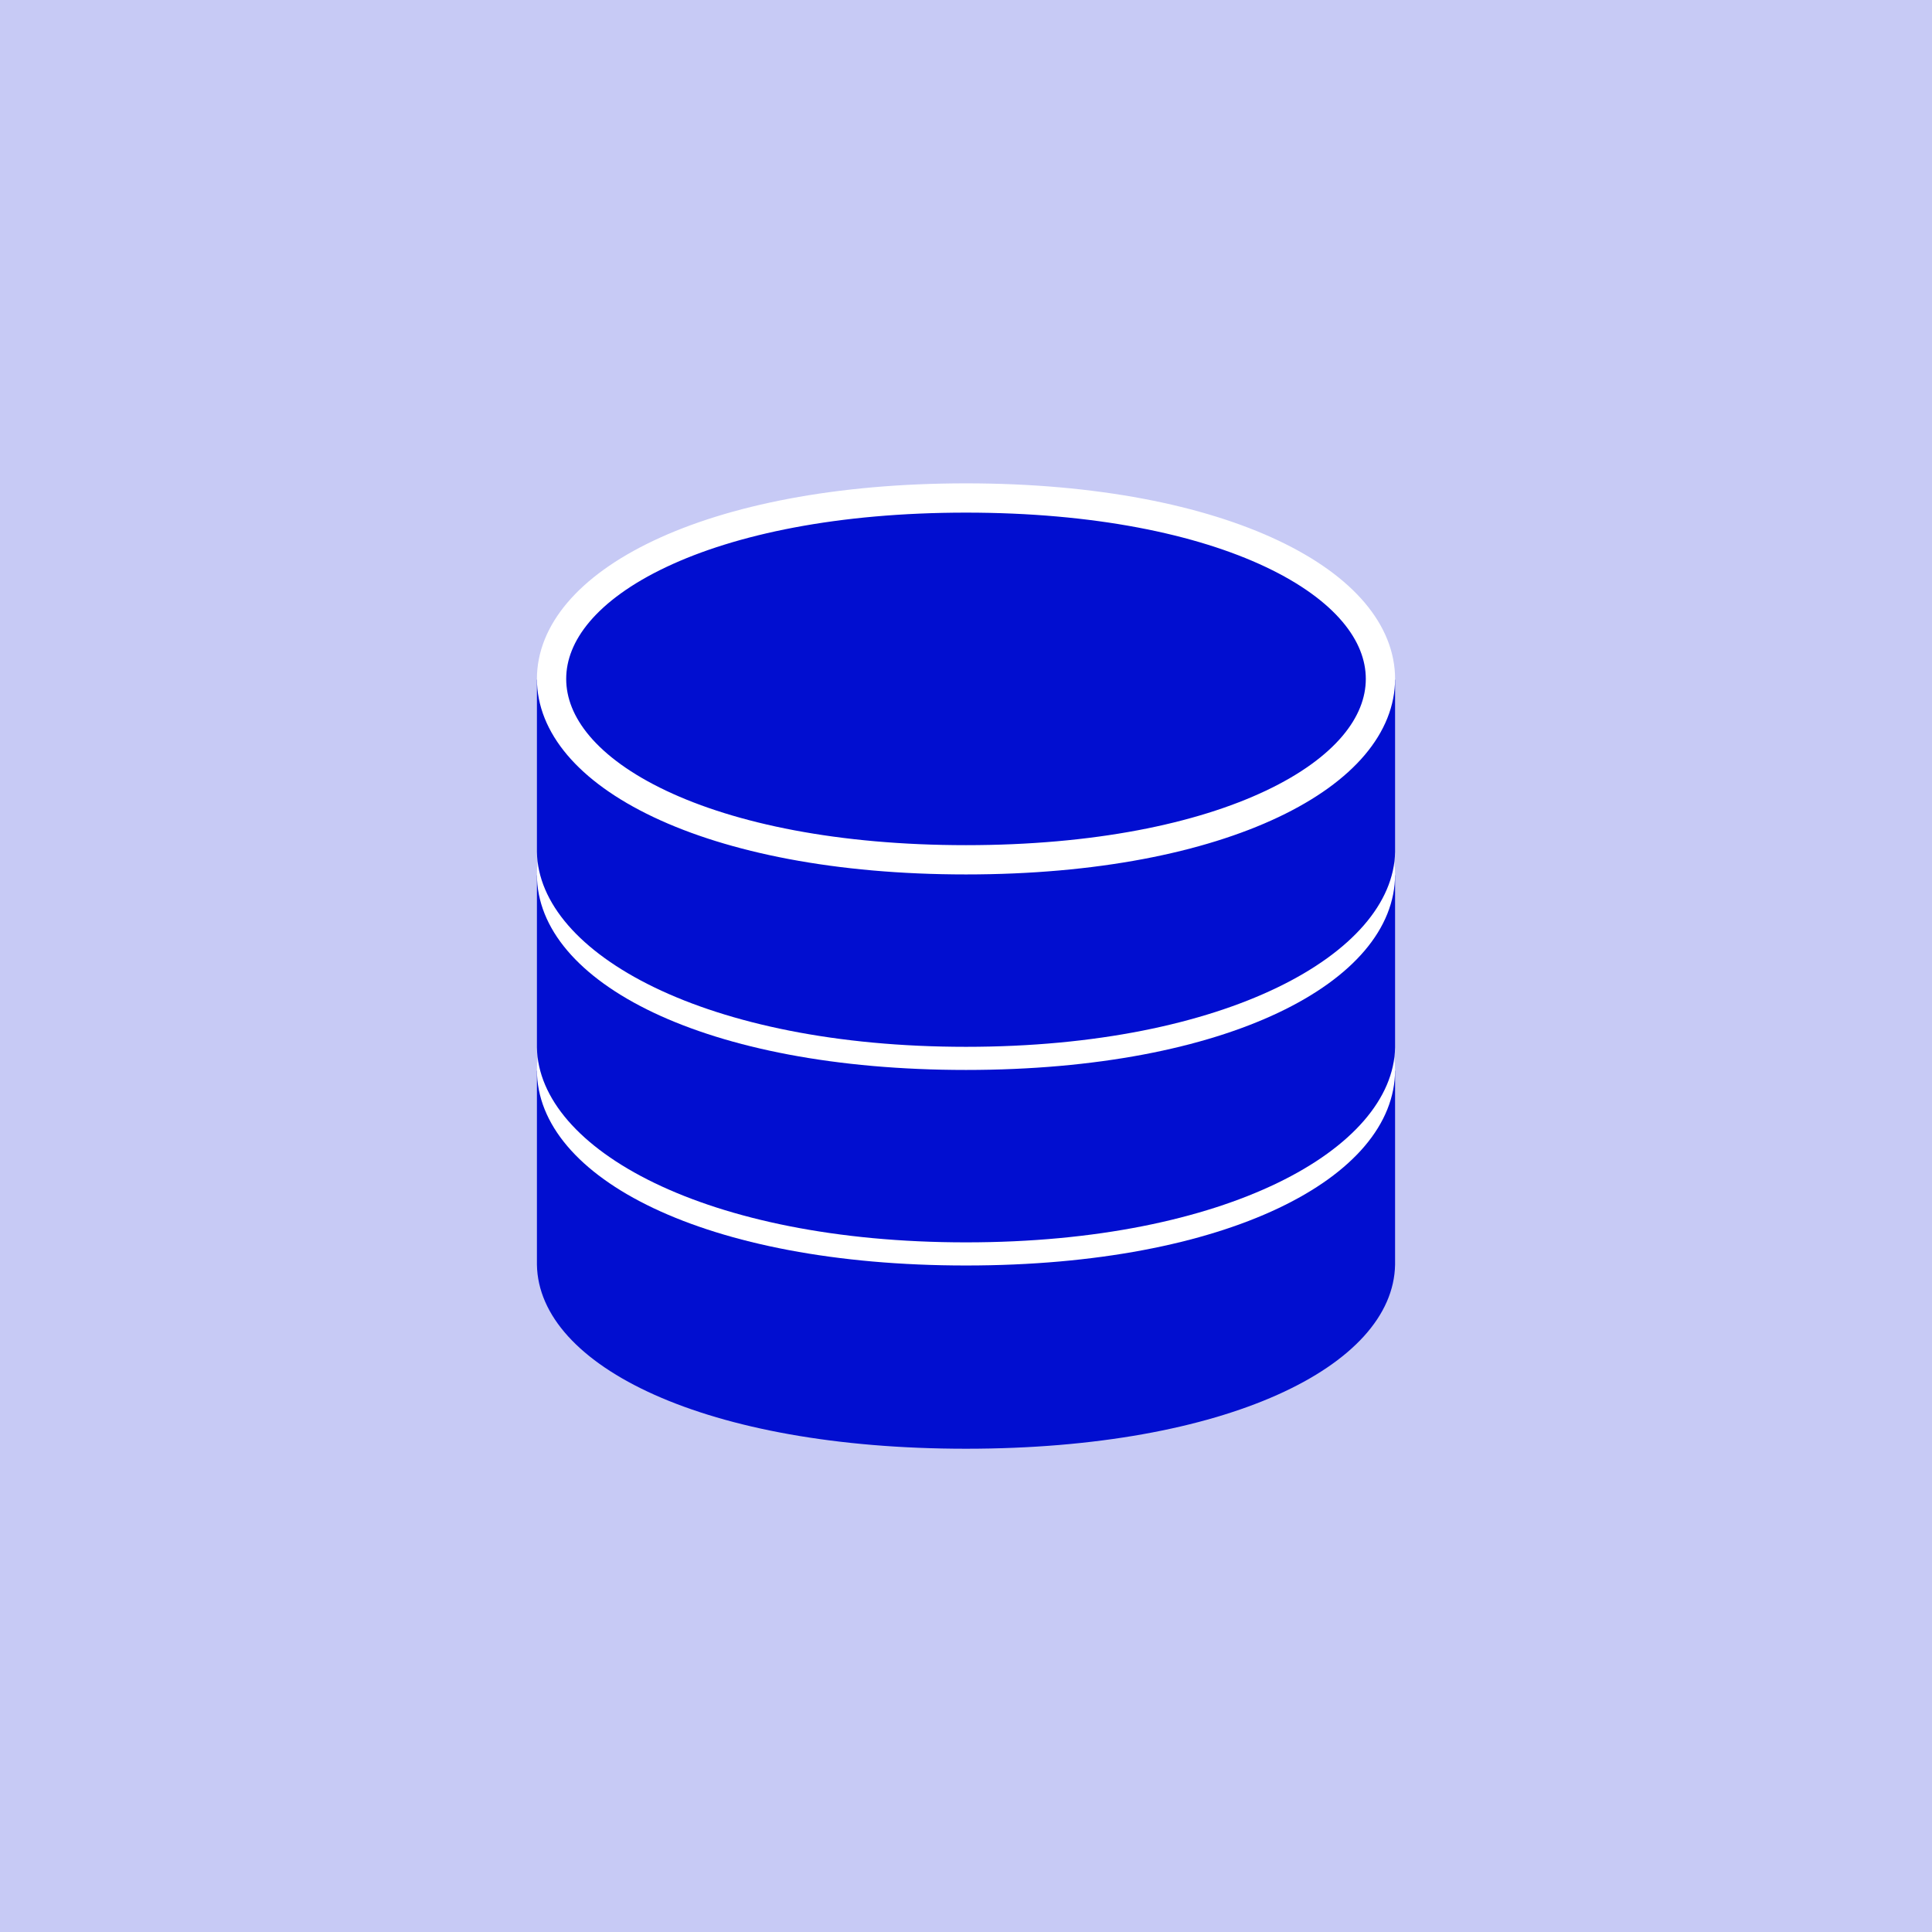
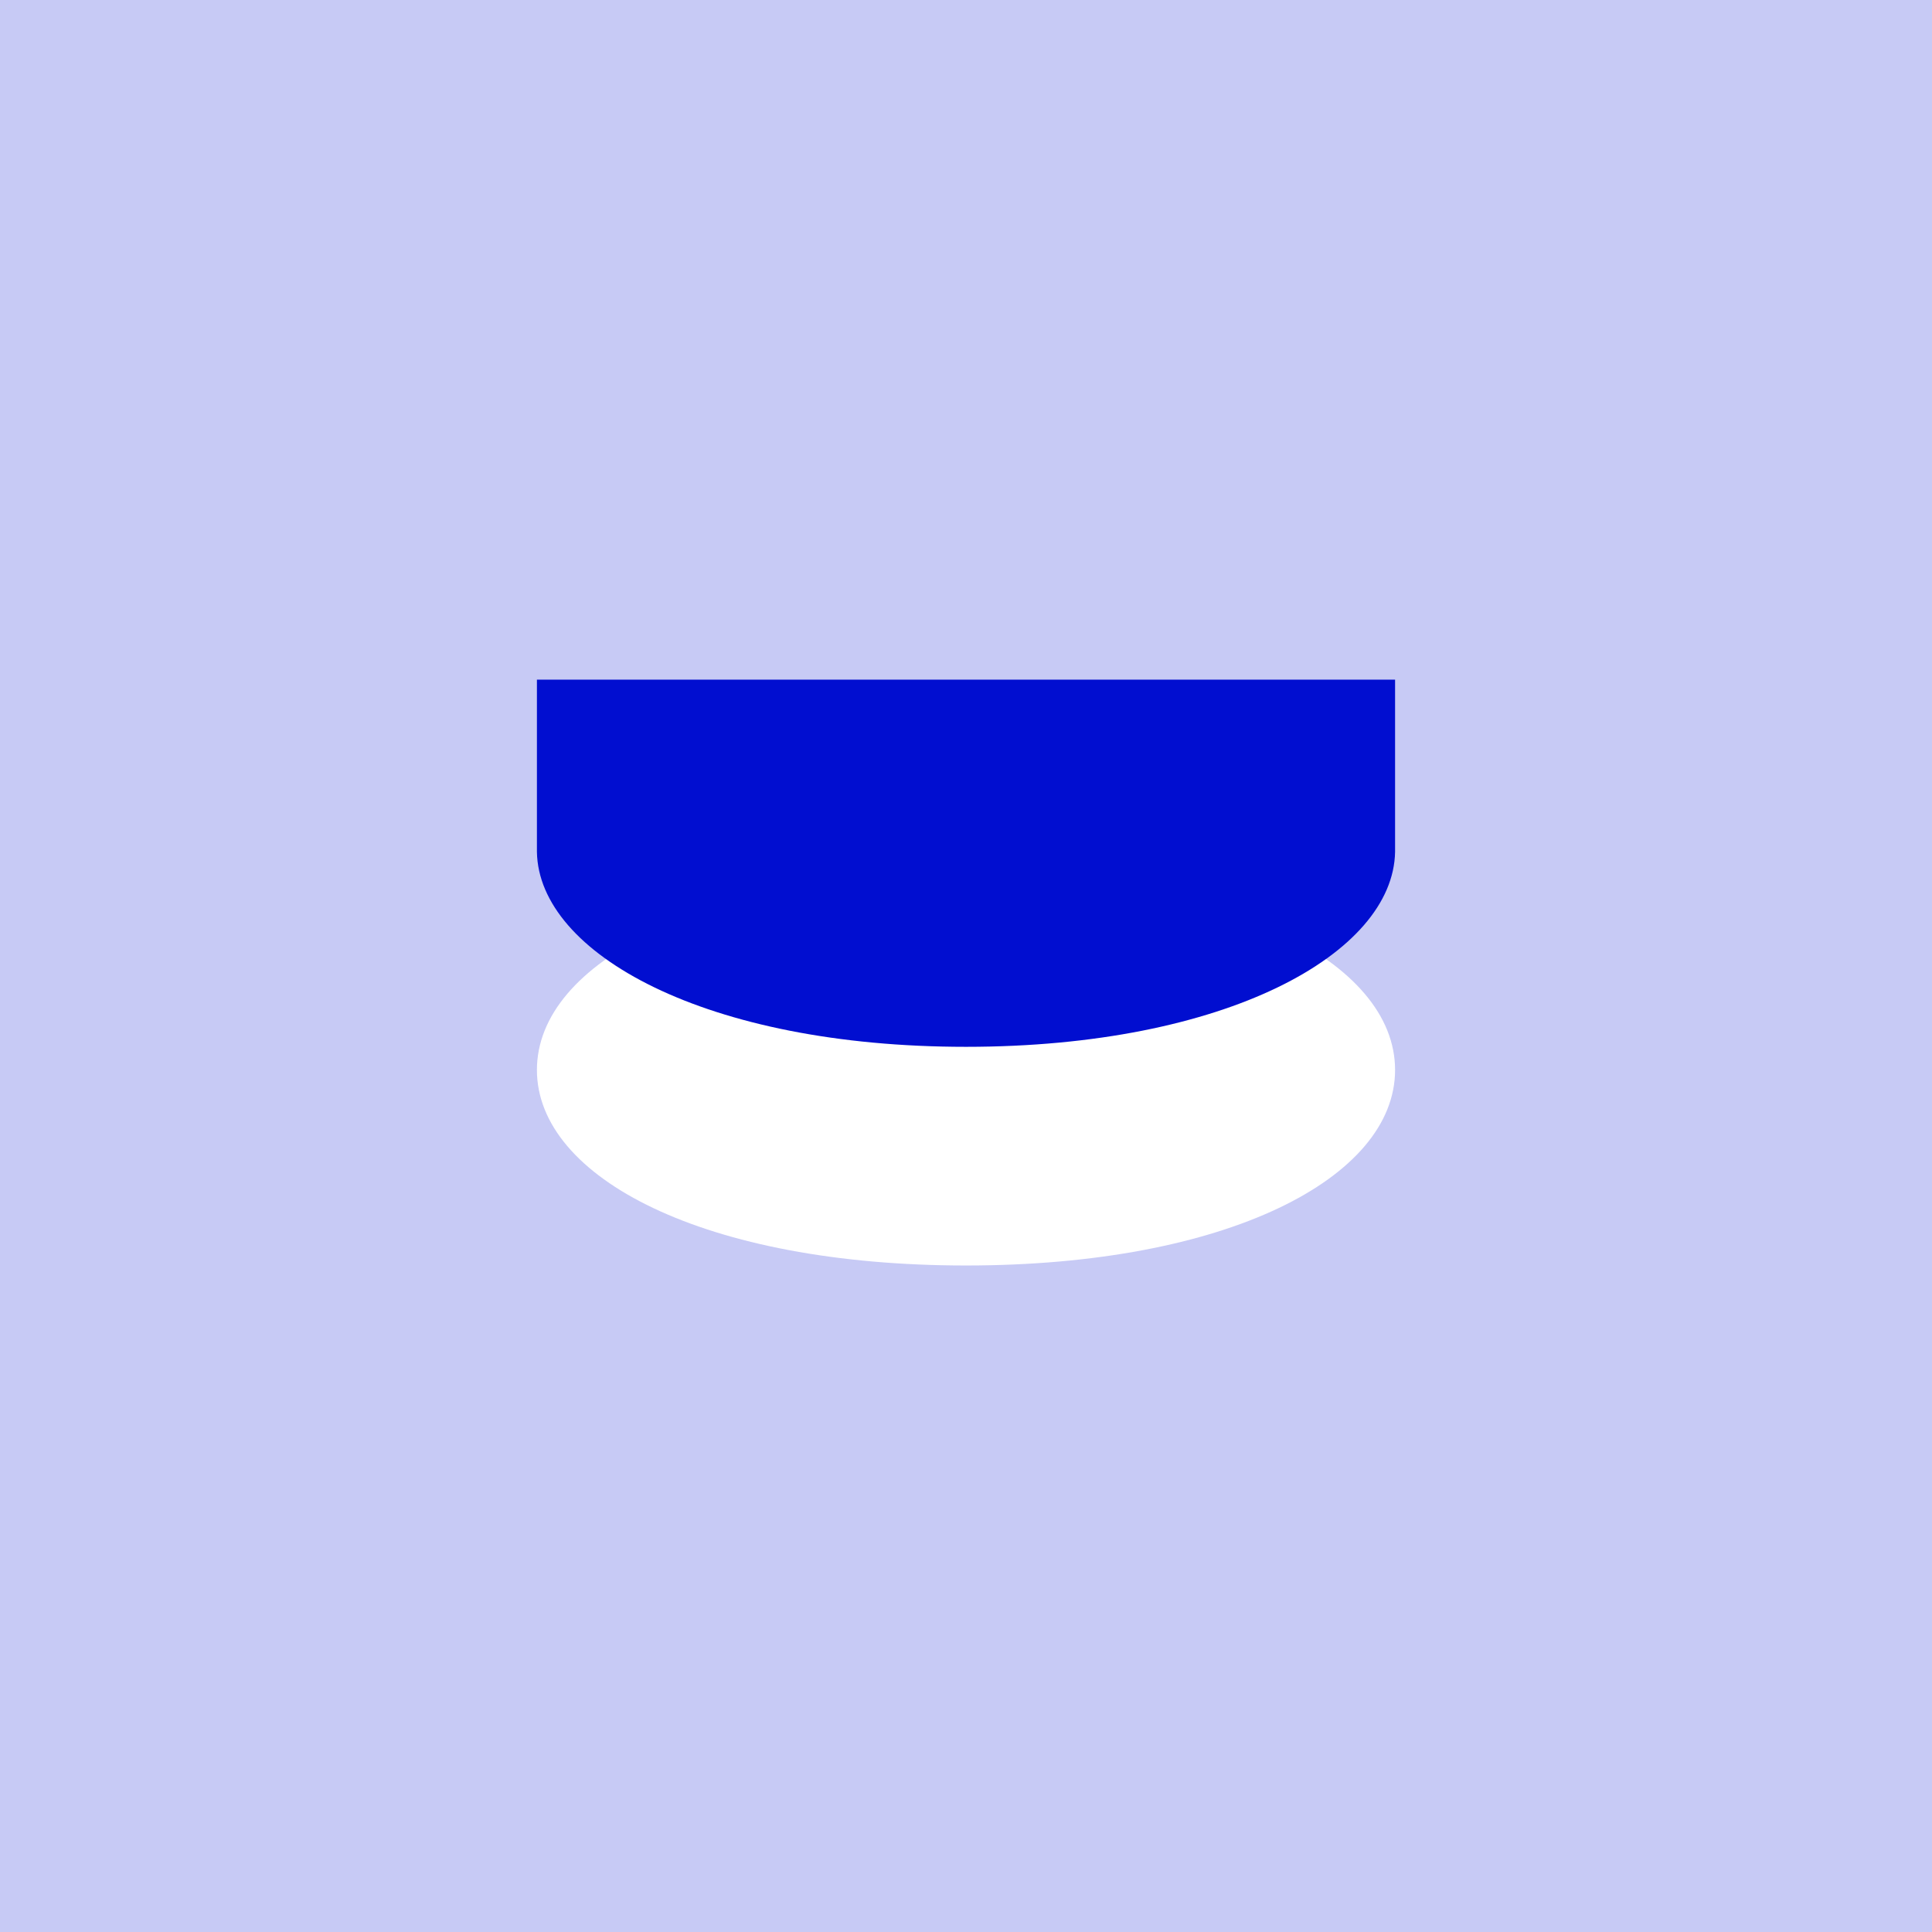
<svg xmlns="http://www.w3.org/2000/svg" width="66" height="66" viewBox="0 0 66 66" fill="none">
  <rect x="0" y="0" width="66" height="66" fill="#808080" stroke="none" />
  <g clip-path="url(#clip0_173_1564)">
    <path d="M66 0H0C0 16.5 0 6.926 0 15.469V66H15.469H66V50.531V15.469V0Z" fill="#C7CAF5" />
-     <path d="M18.342 36.577V43.201C18.398 46.678 24.12 49.491 33 49.491C41.88 49.491 47.599 46.678 47.658 43.201V36.577H18.342Z" fill="#010ED0" />
    <path d="M47.658 36.551C47.658 40.24 41.914 43.231 33 43.231C24.086 43.231 18.342 40.24 18.342 36.551C18.342 32.863 24.086 29.872 33 29.872C41.914 29.872 47.658 32.859 47.658 36.551Z" fill="white" />
-     <path d="M18.342 29.898V35.779C18.398 39.257 24.12 42.441 33 42.441C41.88 42.441 47.599 39.257 47.658 35.779V29.898H18.342Z" fill="#010ED0" />
-     <path d="M47.658 29.872C47.658 33.56 41.914 36.551 33 36.551C24.086 36.551 18.342 33.56 18.342 29.872C18.342 26.183 24.086 23.192 33 23.192C41.914 23.192 47.658 26.179 47.658 29.872Z" fill="white" />
    <path d="M18.342 23.218V29.1C18.398 32.577 24.12 35.761 33 35.761C41.88 35.761 47.599 32.577 47.658 29.1V23.218H18.342Z" fill="#010ED0" />
-     <path d="M47.158 23.192C47.158 24.746 45.943 26.285 43.458 27.463C40.994 28.631 37.408 29.372 33 29.372C28.592 29.372 25.006 28.631 22.542 27.463C20.057 26.285 18.842 24.746 18.842 23.192C18.842 21.638 20.057 20.099 22.542 18.921C25.006 17.753 28.592 17.012 33 17.012C37.408 17.012 40.994 17.752 43.458 18.919C45.943 20.097 47.158 21.636 47.158 23.192Z" fill="#010ED0" stroke="white" />
  </g>
  <defs>
    <clipPath id="clip0_173_1564">
      <rect width="66" height="66" fill="white" />
    </clipPath>
  </defs>
</svg>